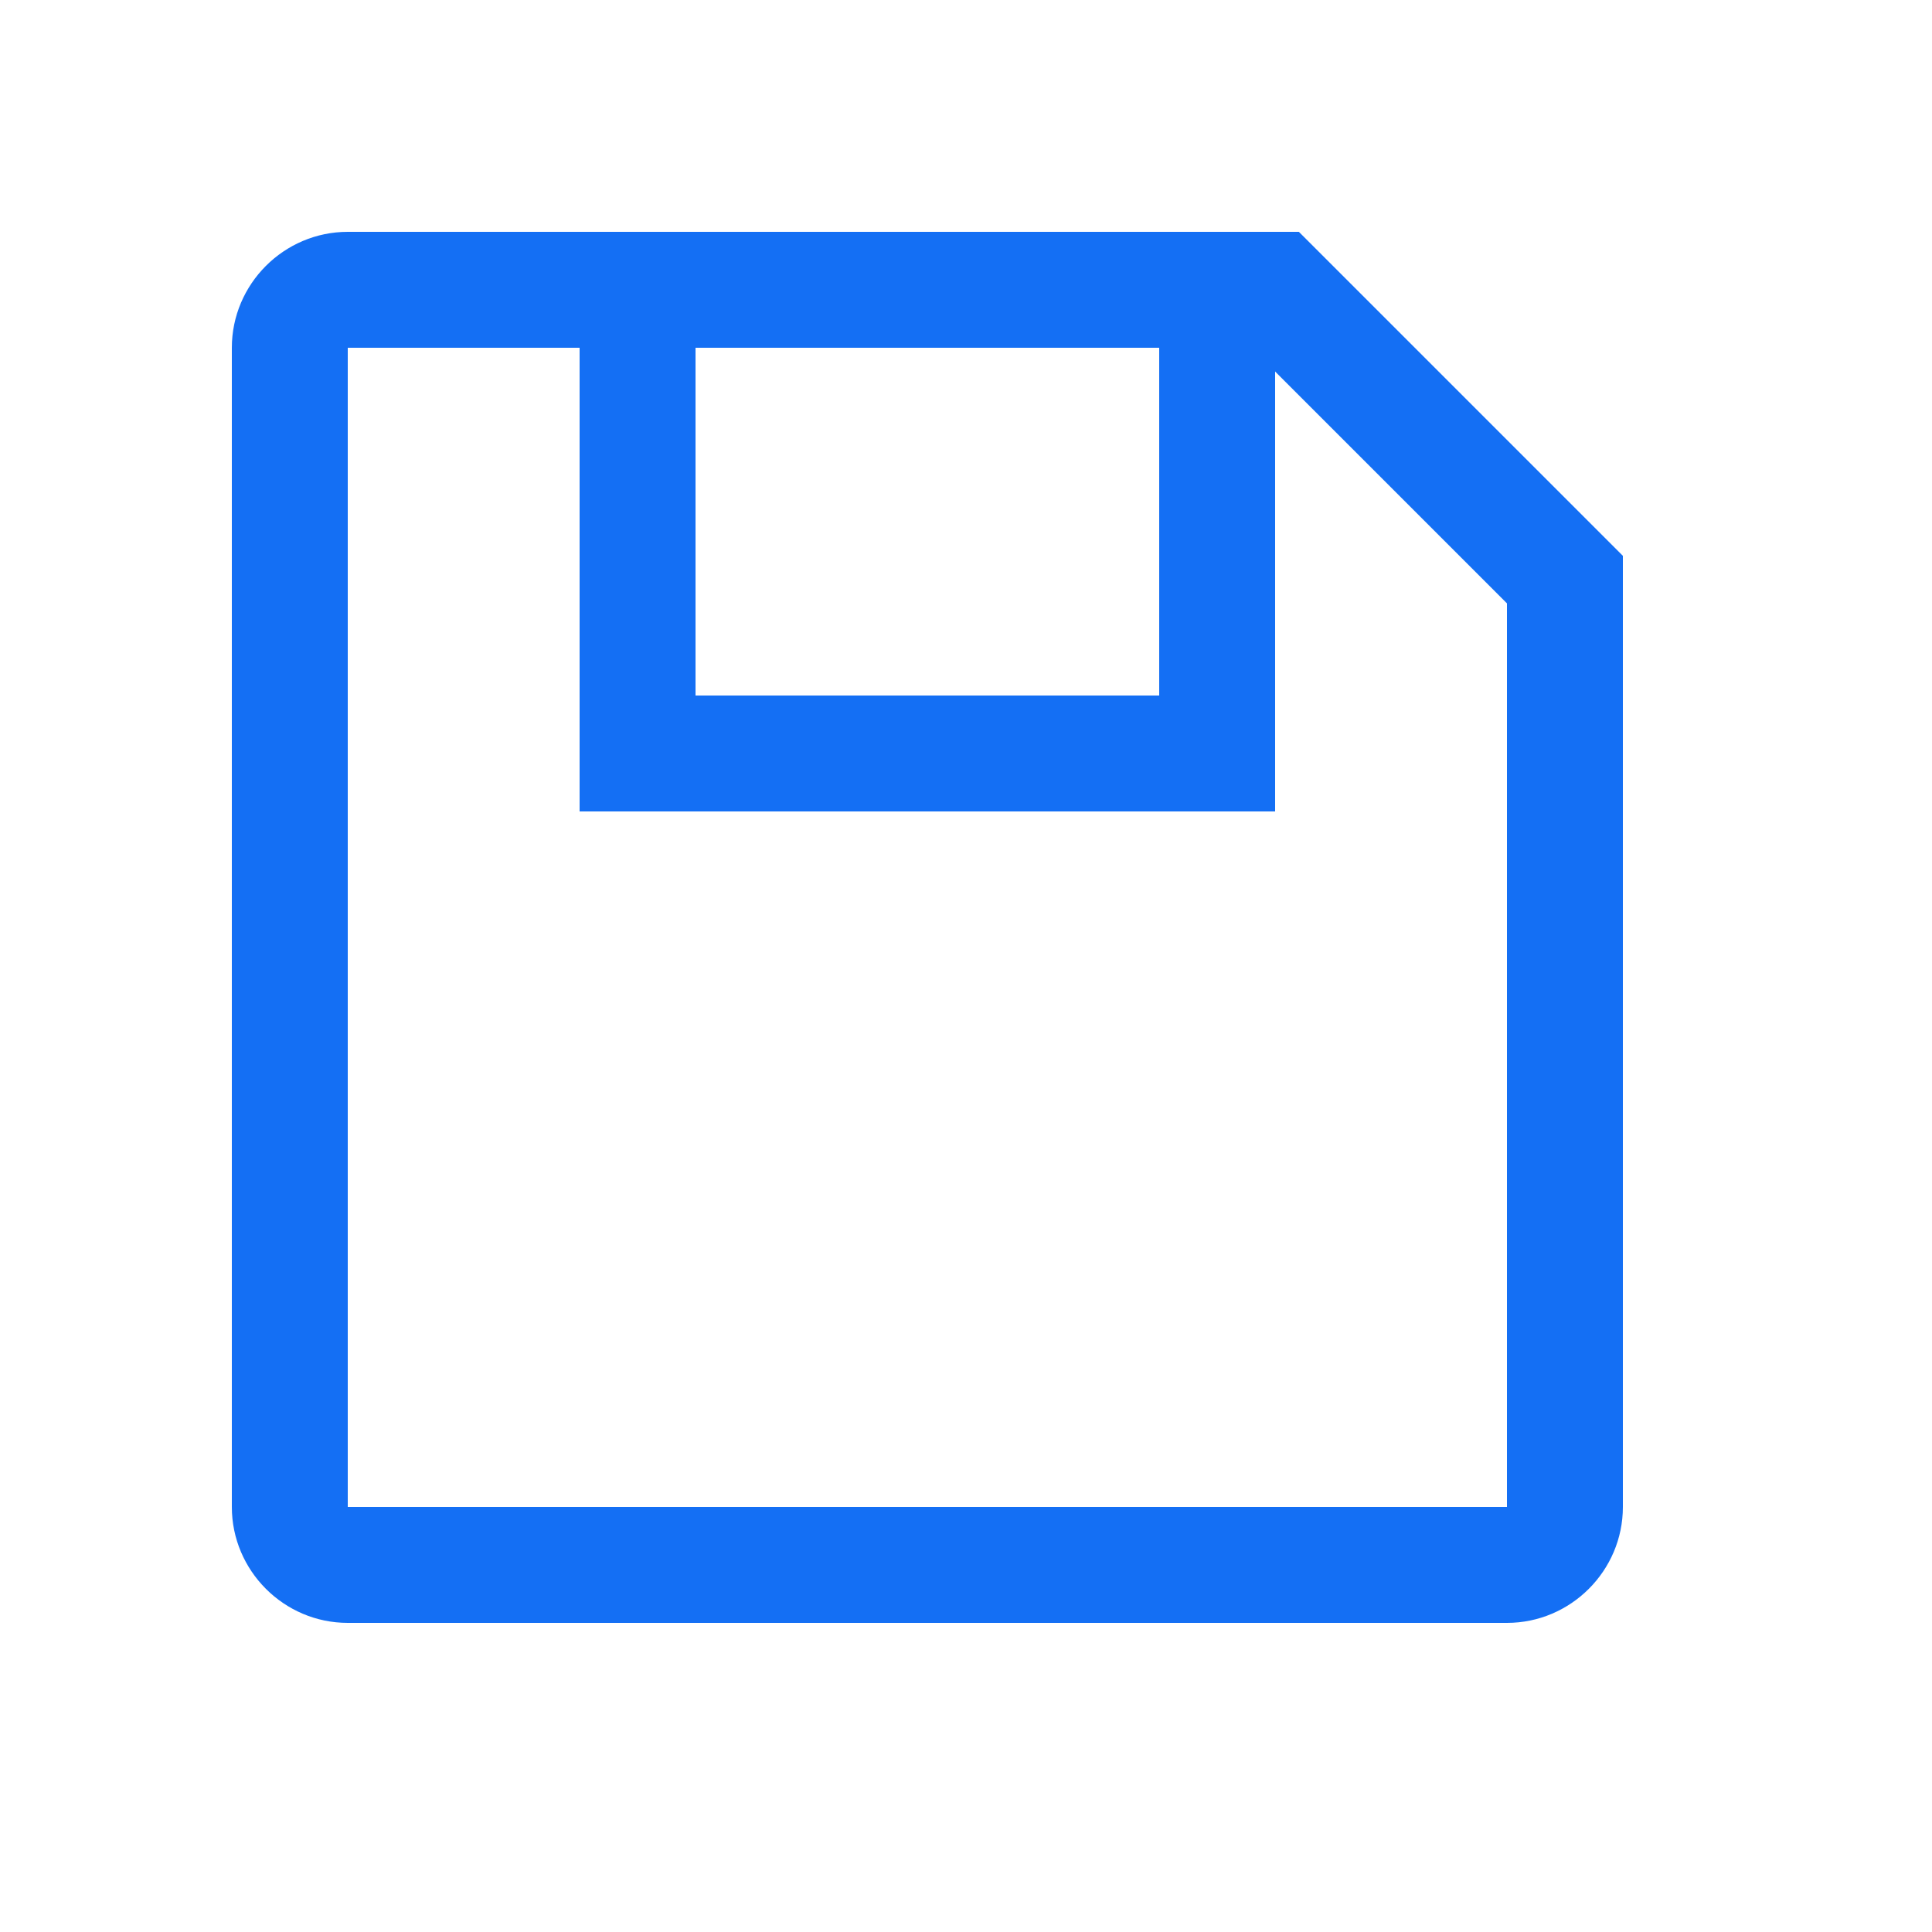
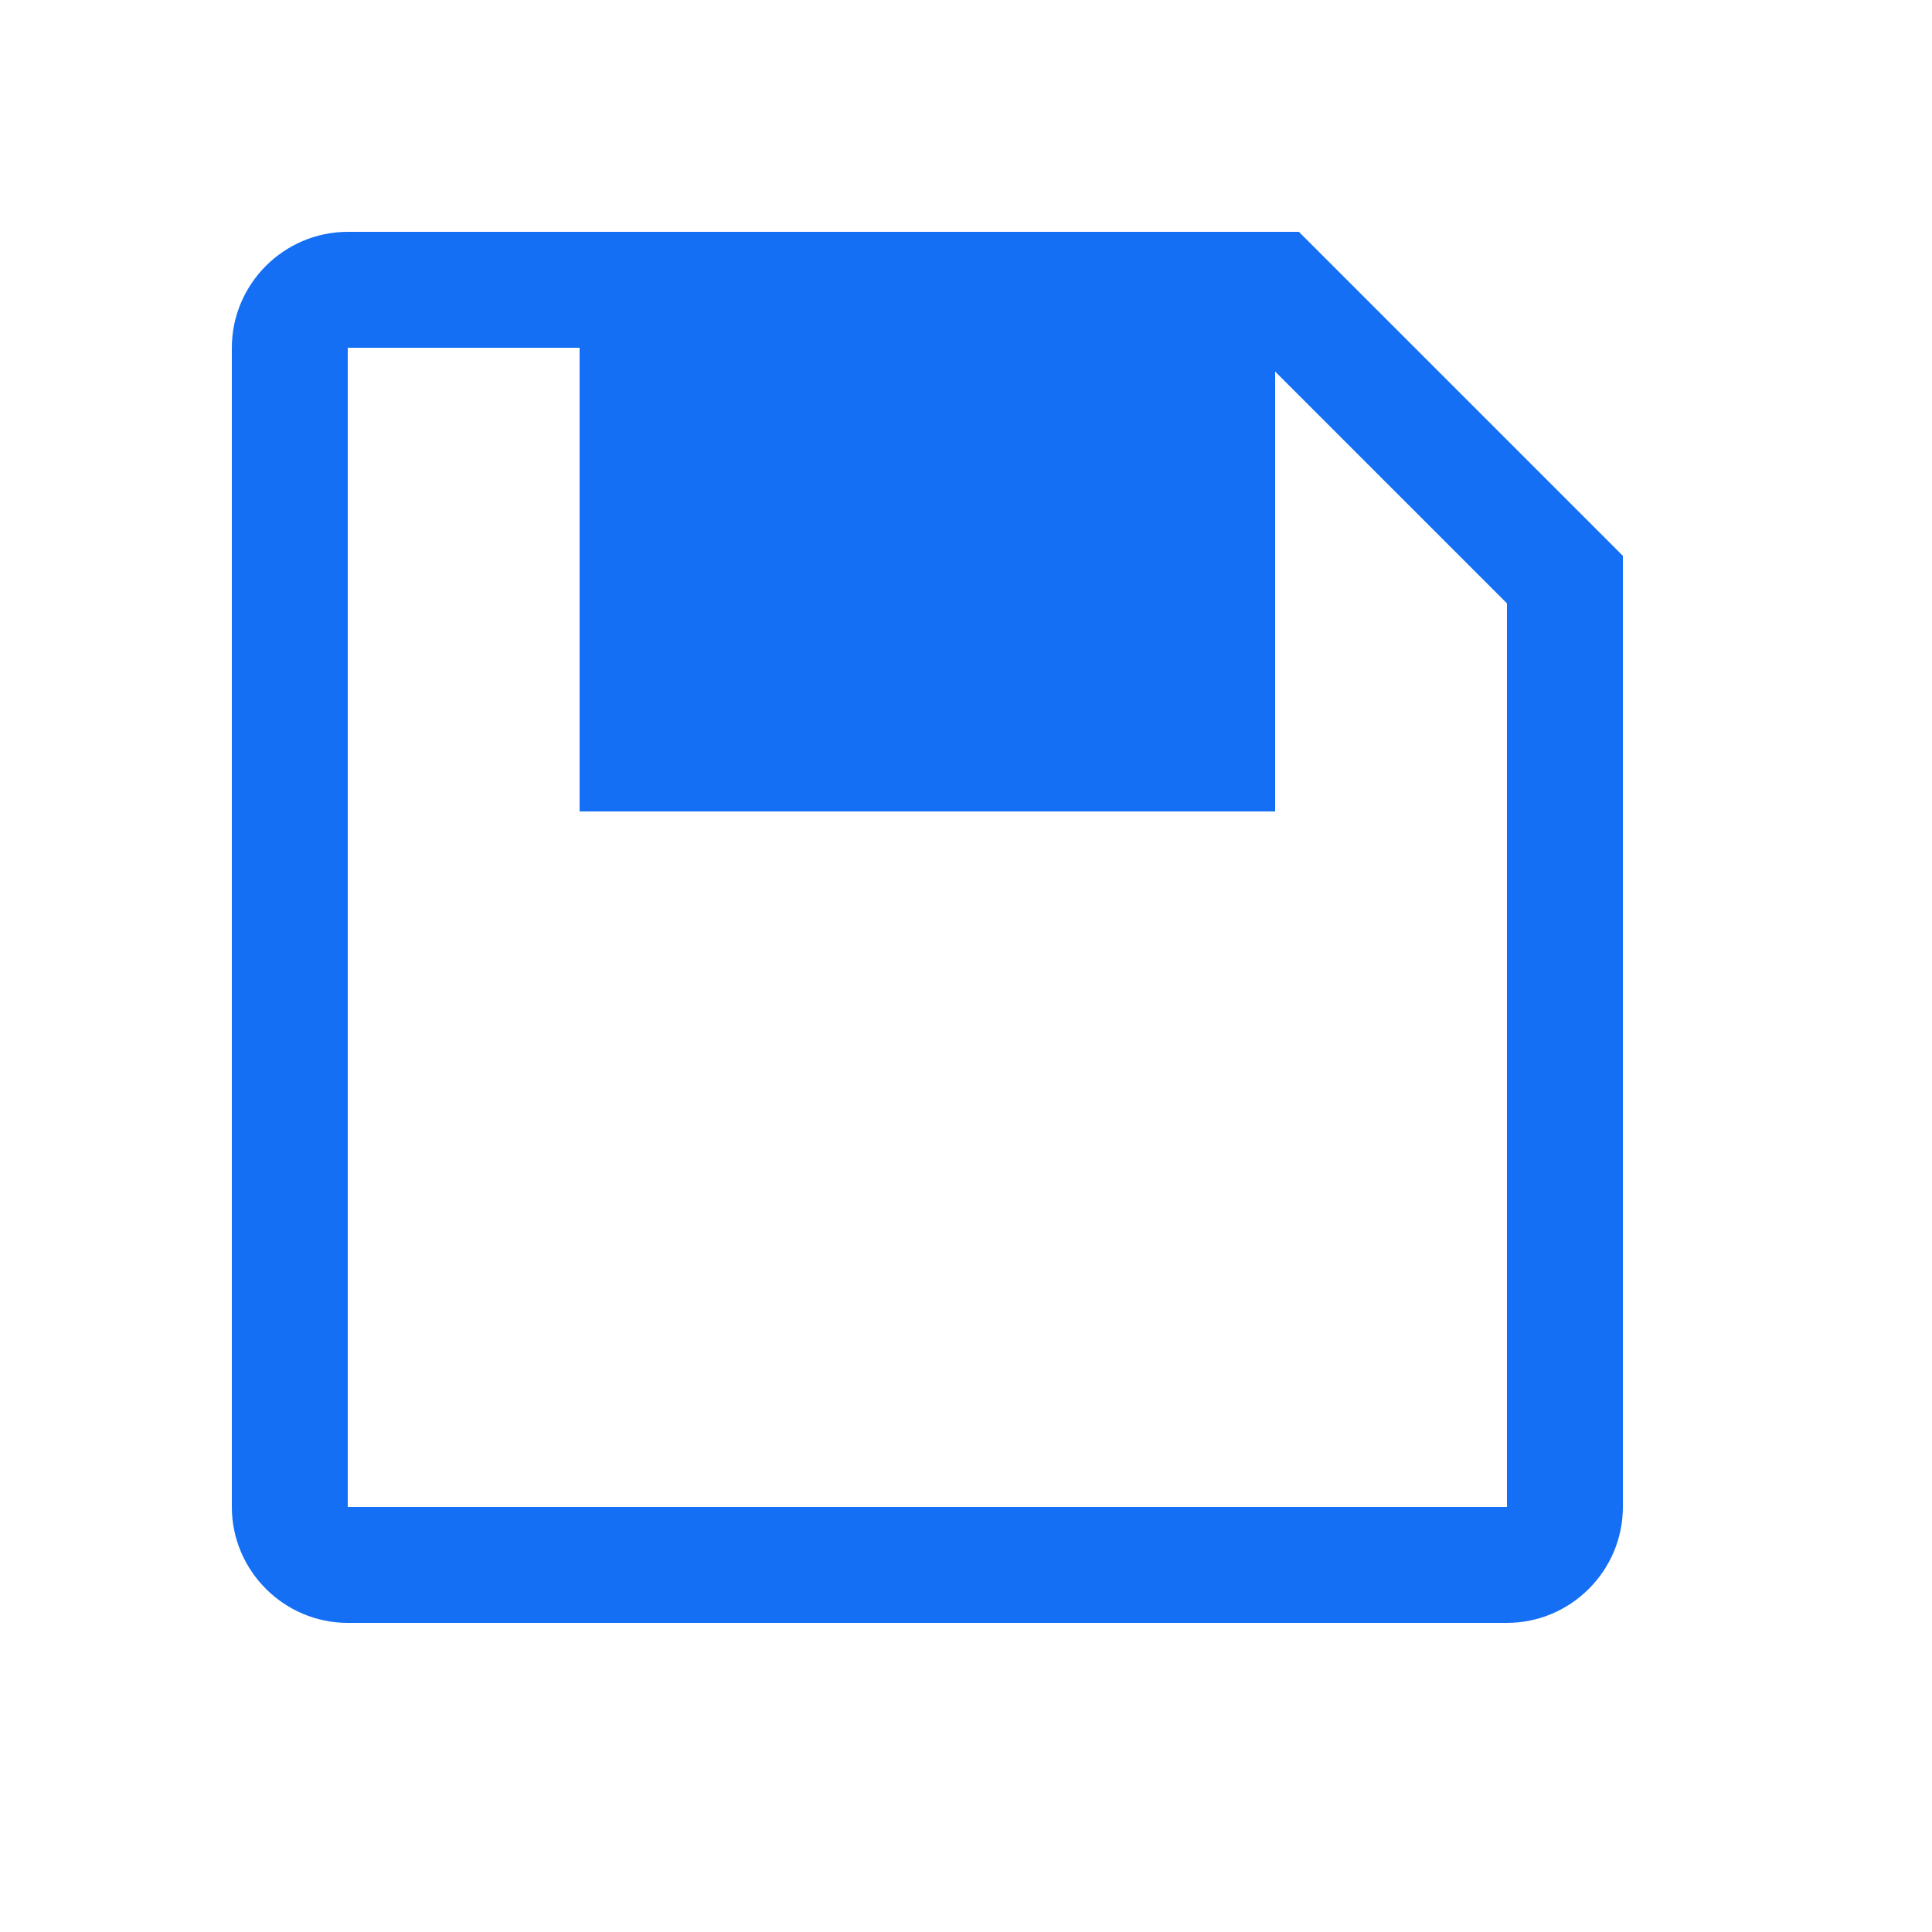
<svg xmlns="http://www.w3.org/2000/svg" width="50" height="50" viewBox="0 0 50 50" fill="none">
-   <path d="M9 6C7.35 6 6 7.35 6 9V39C6 40.65 7.35 42 9 42H39C40.65 42 42 40.65 42 39V14.385L33.615 6H9ZM18 9H30V18H18V9ZM39 39H9V9H15V21H33V9.615L39 15.615V39Z" fill="#146FF4" />
+   <path d="M9 6C7.35 6 6 7.35 6 9V39C6 40.65 7.35 42 9 42H39C40.65 42 42 40.65 42 39V14.385L33.615 6H9ZM18 9H30H18V9ZM39 39H9V9H15V21H33V9.615L39 15.615V39Z" fill="#146FF4" />
</svg>